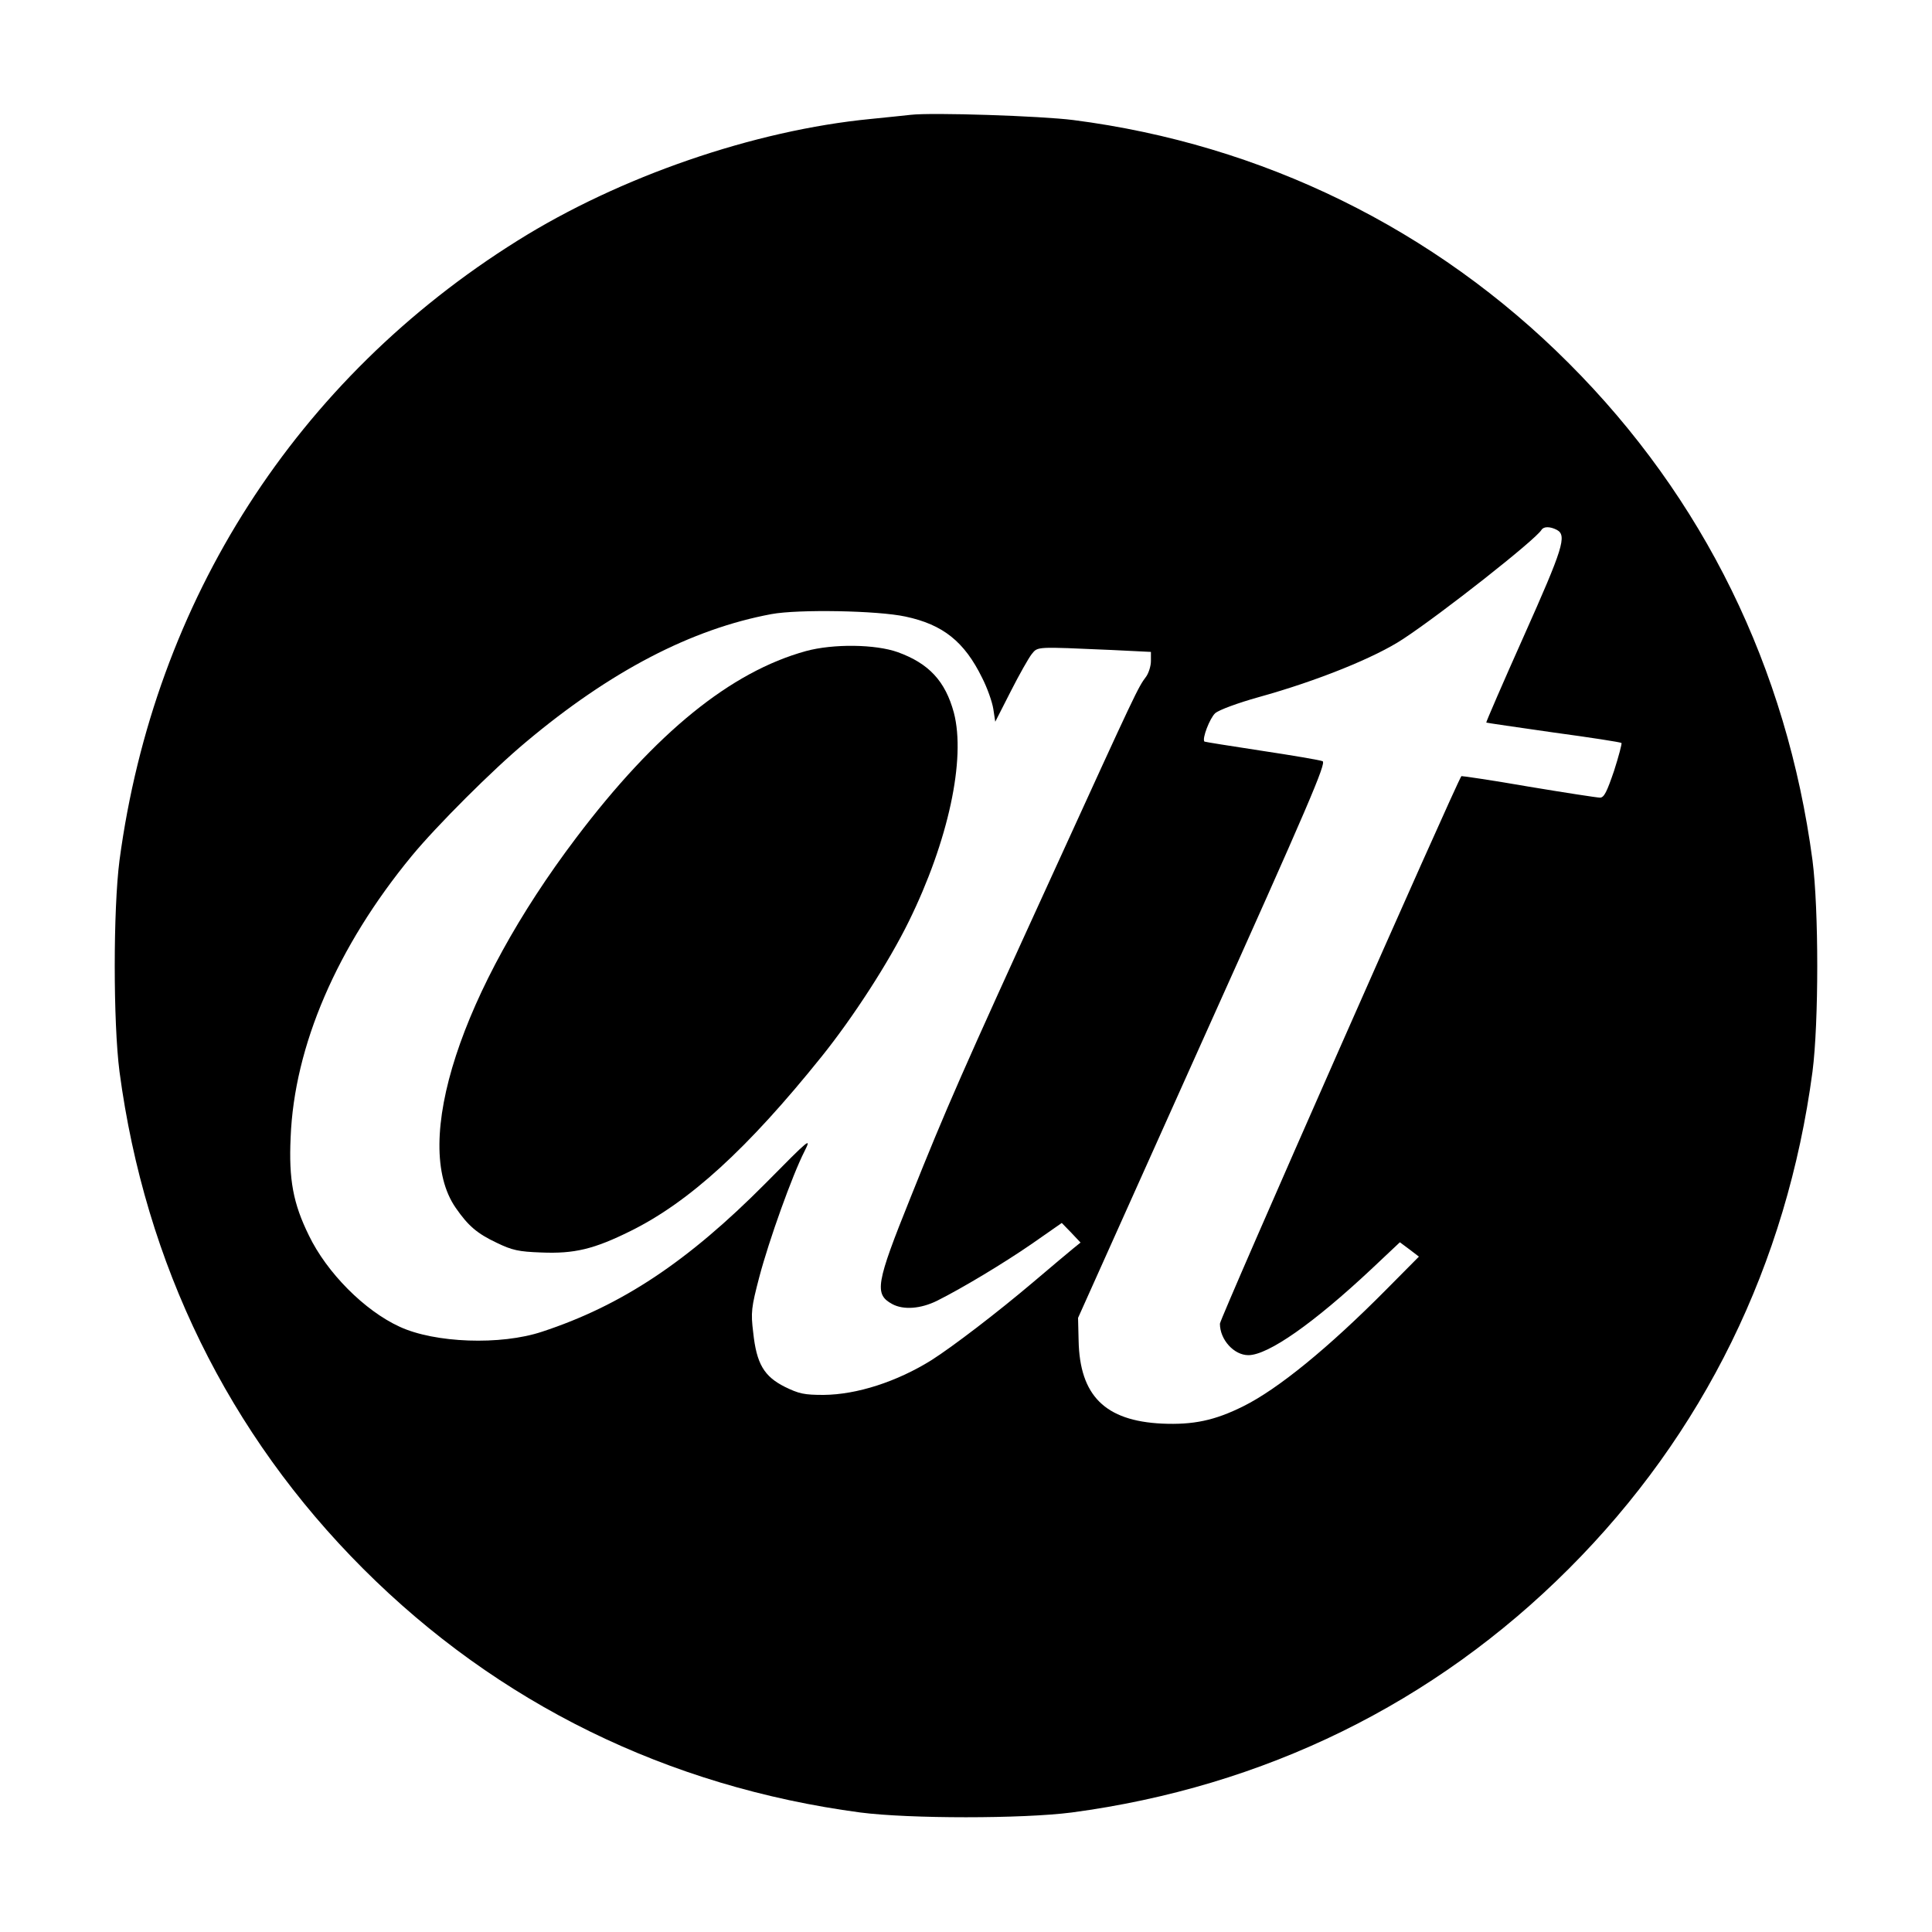
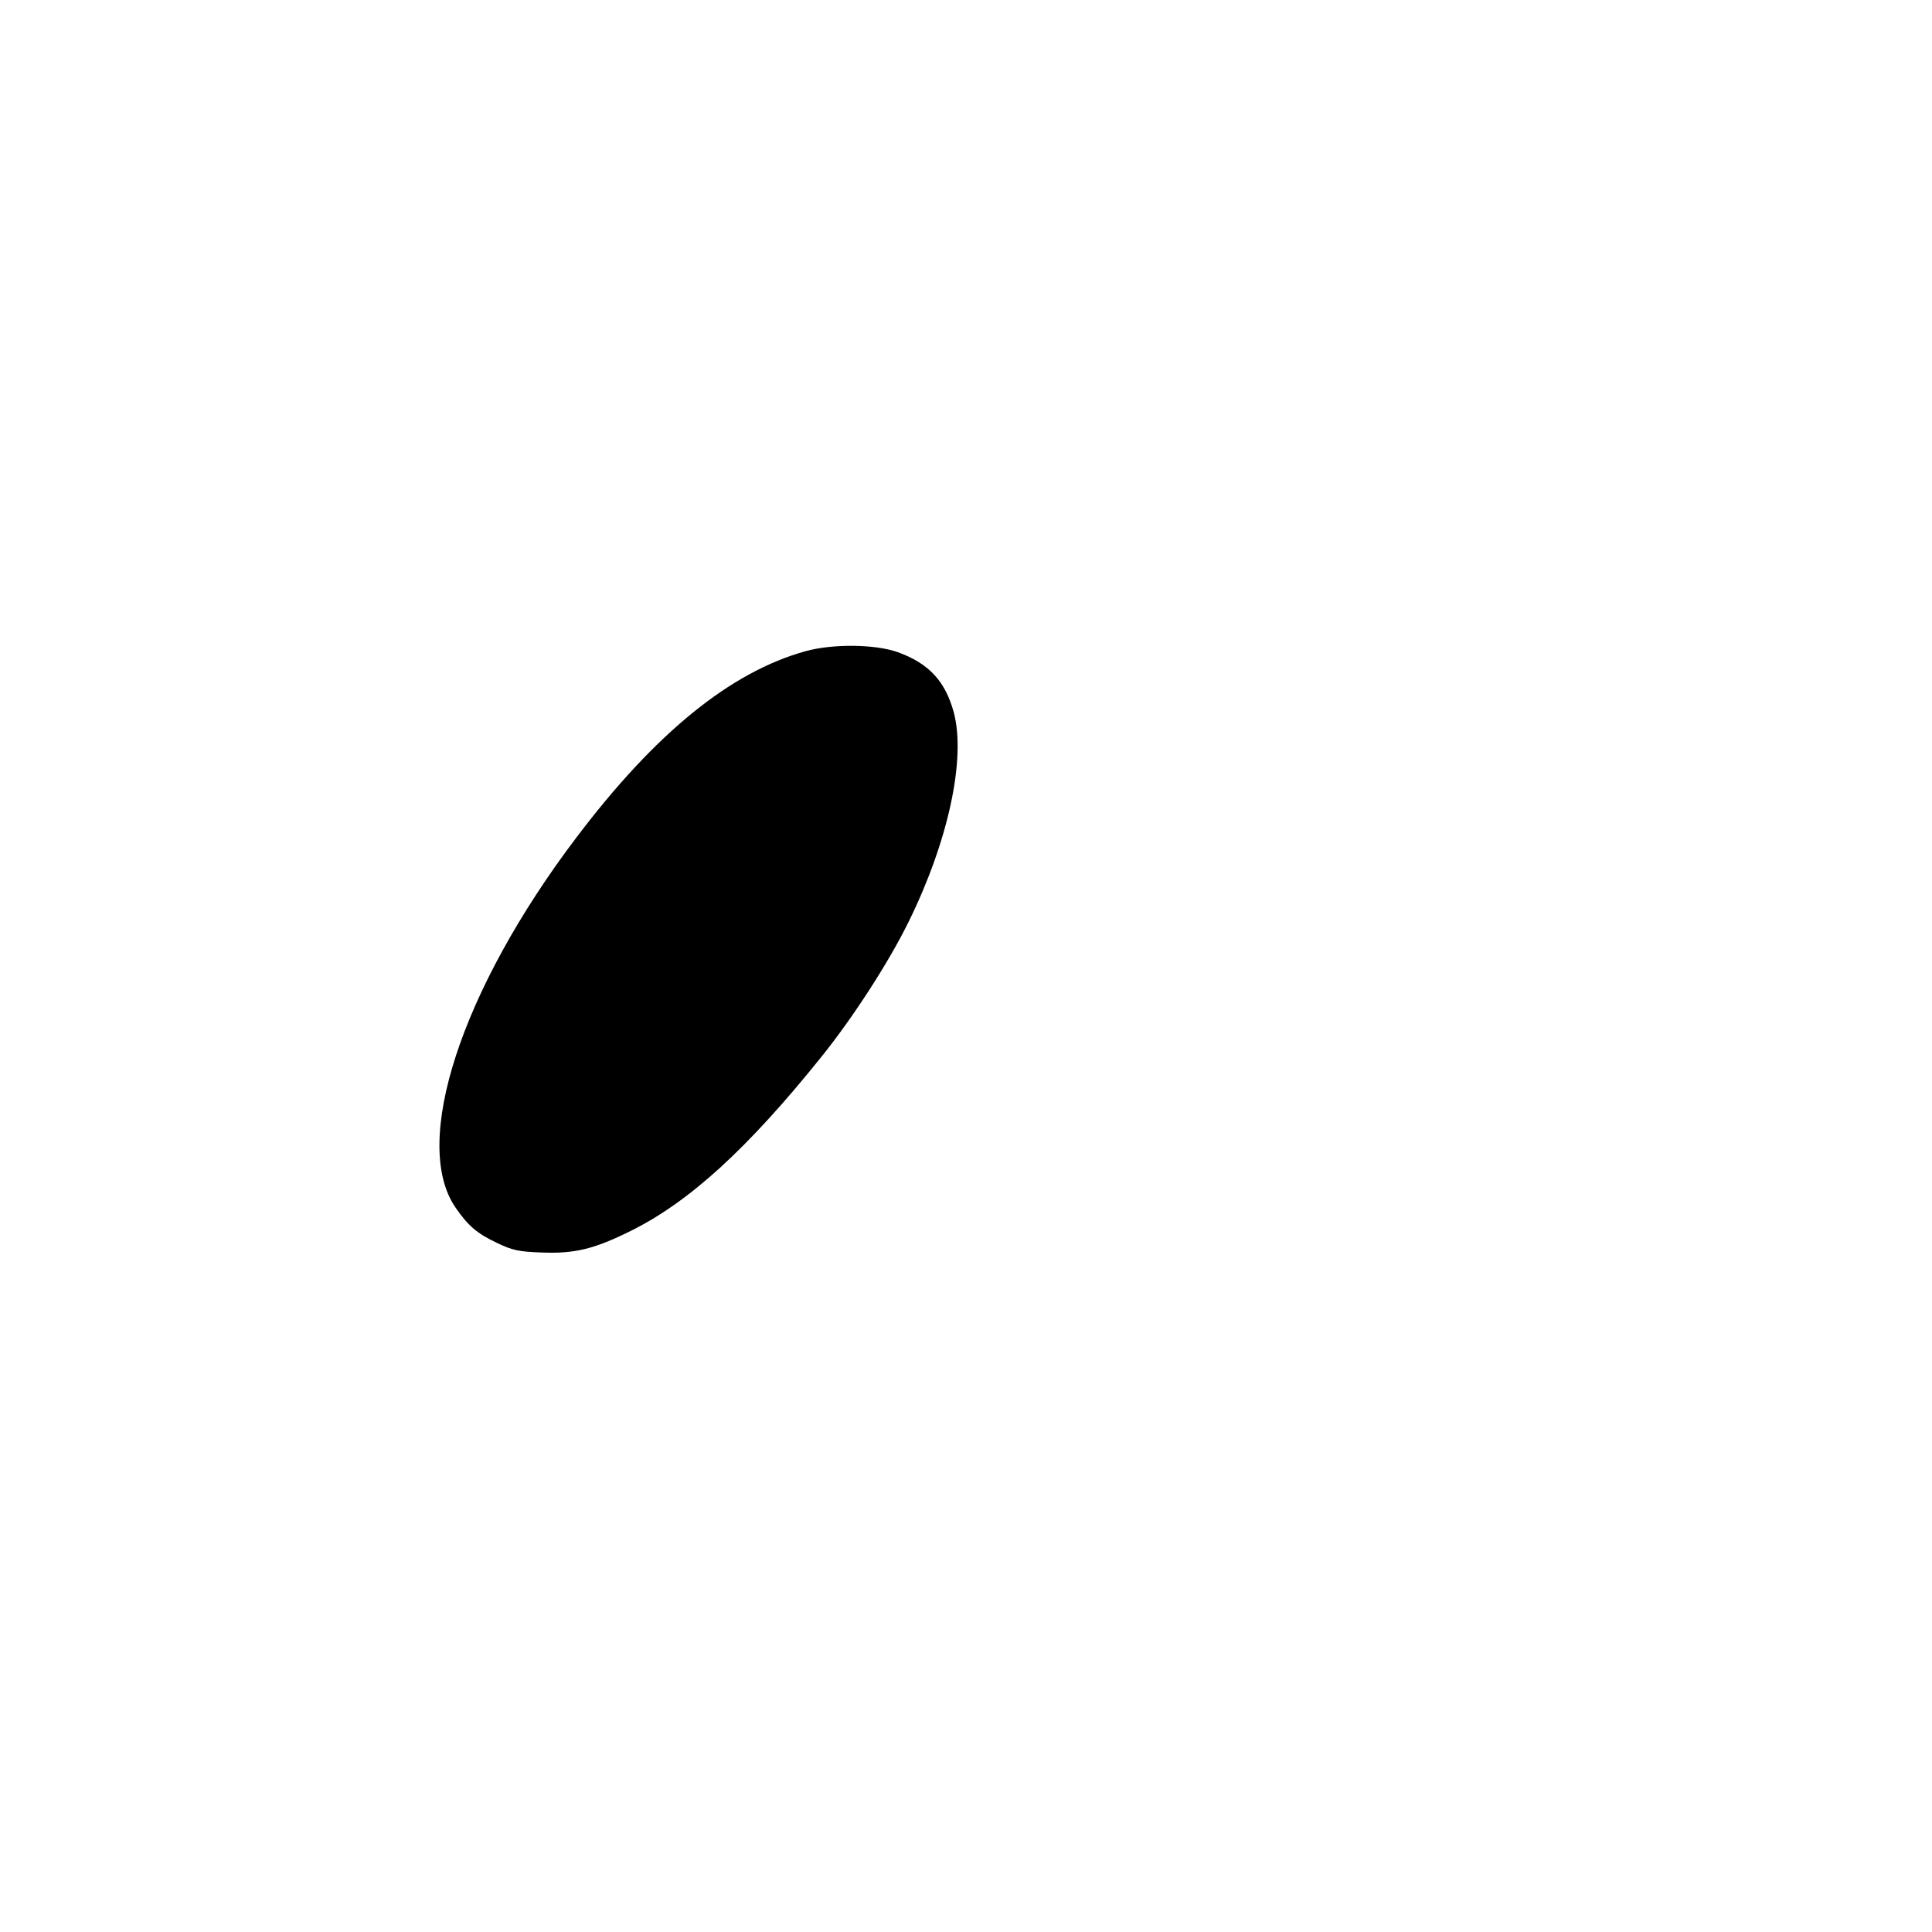
<svg xmlns="http://www.w3.org/2000/svg" version="1.0" width="700pt" height="700pt" viewBox="0 0 700 700" preserveAspectRatio="xMidYMid meet">
  <g transform="translate(0,700) scale(0.1,-0.1)" fill="#000000" stroke="none">
-     <path d="M3300 6584 c-19 -2 -84 -9 -145 -15 -423 -41 -910 -209 -1280 -441 -801 -501 -1316 -1303 -1442 -2245 -23 -178 -23 -588 0 -766 93 -698 395 -1313 883 -1801 488 -488 1103 -790 1801 -883 178 -23 588 -23 766 0 698 93 1313 395 1801 883 488 488 790 1103 883 1801 23 178 23 588 0 766 -93 698 -395 1313 -883 1801 -486 487 -1111 793 -1795 881 -117 15 -512 28 -589 19z m2341 -1504 c37 -20 22 -67 -120 -385 -76 -170 -137 -311 -136 -313 1 -1 111 -17 244 -36 133 -18 243 -35 246 -38 2 -2 -10 -48 -27 -101 -26 -76 -36 -97 -51 -97 -10 0 -127 18 -259 40 -132 23 -242 39 -243 38 -16 -18 -875 -1965 -875 -1984 0 -58 51 -114 103 -114 72 0 238 117 446 312 l103 97 35 -26 34 -26 -118 -119 c-210 -212 -393 -361 -518 -423 -104 -52 -182 -68 -295 -63 -206 10 -298 101 -302 301 l-2 82 451 1005 c387 860 449 1006 435 1012 -9 4 -109 21 -222 38 -112 17 -205 32 -206 33 -10 10 20 86 39 103 14 12 82 37 157 58 213 59 423 144 524 211 140 92 479 359 501 395 8 13 31 13 56 0z m-2360 -314 c136 -29 213 -91 277 -221 19 -37 37 -88 41 -114 l7 -46 56 110 c31 61 65 121 76 135 23 28 13 27 290 15 l142 -7 0 -33 c0 -18 -8 -43 -17 -56 -30 -40 -34 -48 -339 -716 -329 -719 -385 -847 -515 -1172 -126 -313 -132 -350 -66 -386 41 -22 103 -17 162 12 90 45 240 135 343 206 l109 76 34 -35 34 -36 -26 -21 c-15 -12 -80 -67 -145 -122 -131 -111 -292 -234 -369 -283 -125 -78 -270 -125 -391 -126 -70 0 -89 4 -140 29 -76 38 -103 84 -115 197 -9 73 -7 90 22 201 35 133 120 370 164 456 26 52 19 46 -141 -116 -282 -284 -521 -443 -810 -538 -150 -50 -389 -41 -516 18 -127 58 -264 196 -329 331 -57 116 -73 202 -66 355 13 331 168 691 439 1020 89 108 294 313 413 412 306 257 600 410 890 464 97 18 385 13 486 -9z" />
    <path d="M2920 4641 c-272 -75 -544 -295 -832 -676 -418 -552 -599 -1107 -437 -1341 45 -65 77 -93 149 -127 56 -27 79 -32 161 -35 120 -5 191 12 324 78 212 105 423 297 692 632 114 142 243 341 316 490 143 291 207 588 163 756 -31 114 -90 178 -203 219 -81 29 -234 31 -333 4z" />
  </g>
</svg>